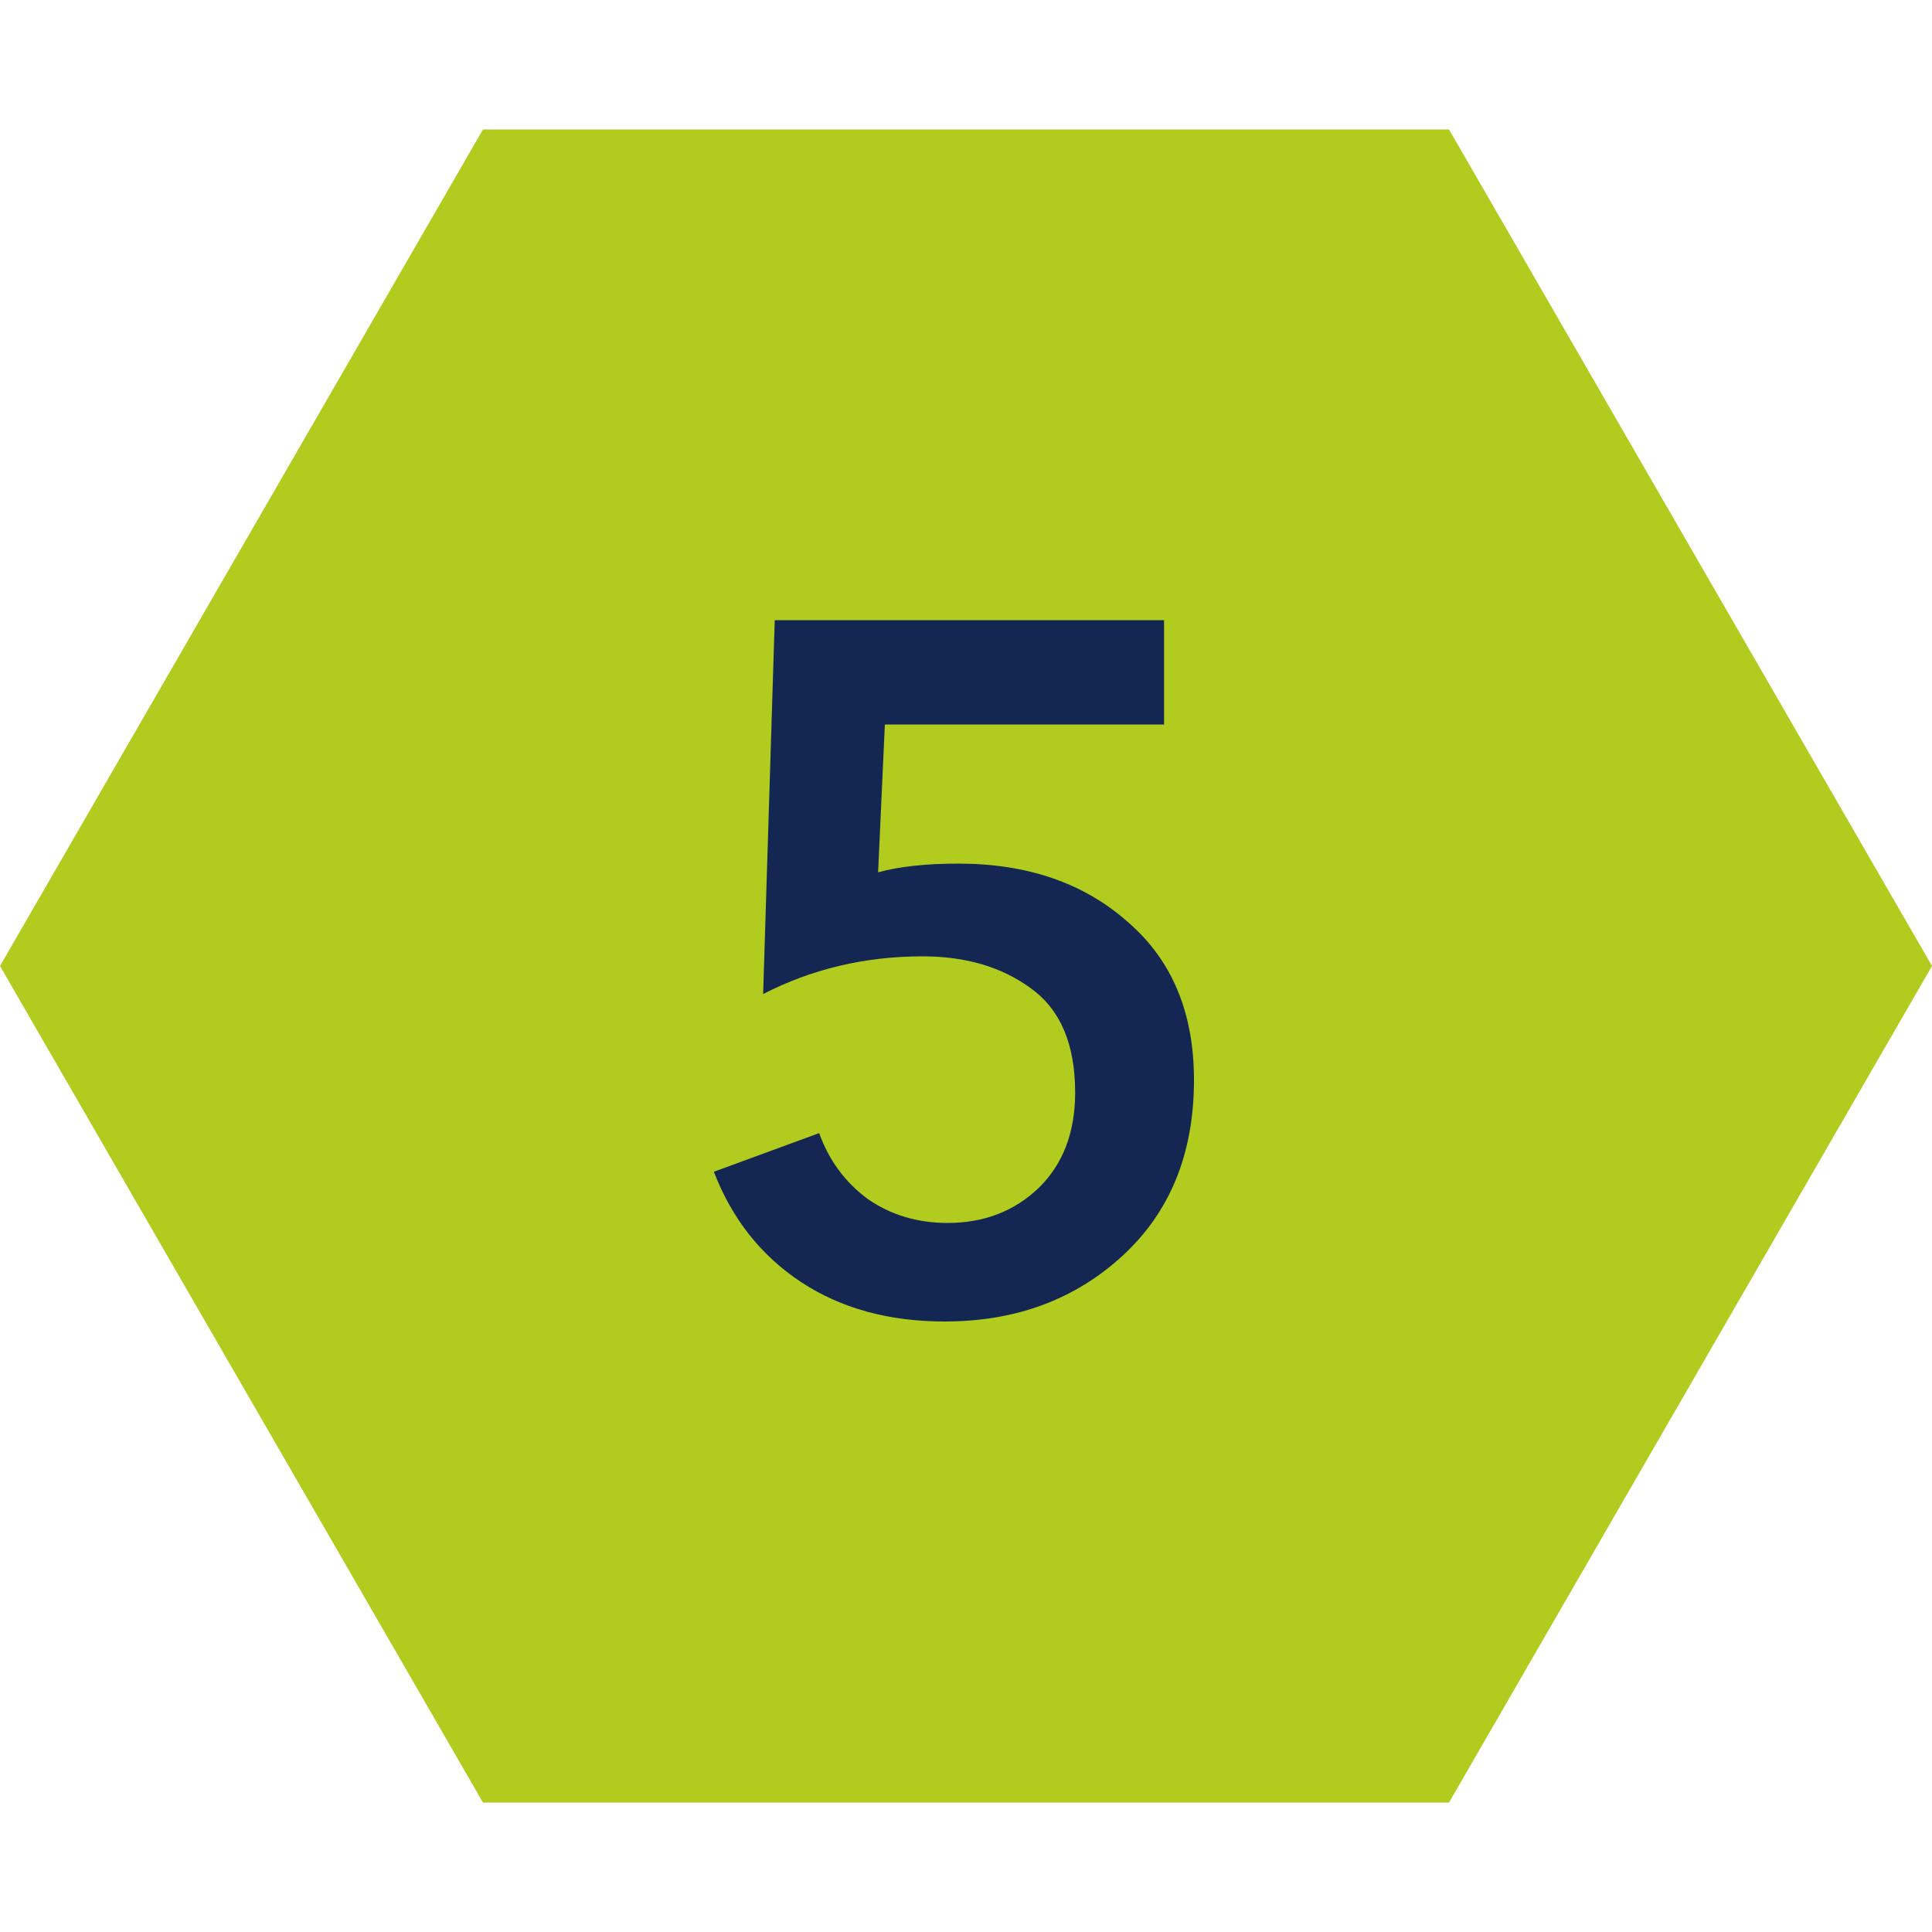
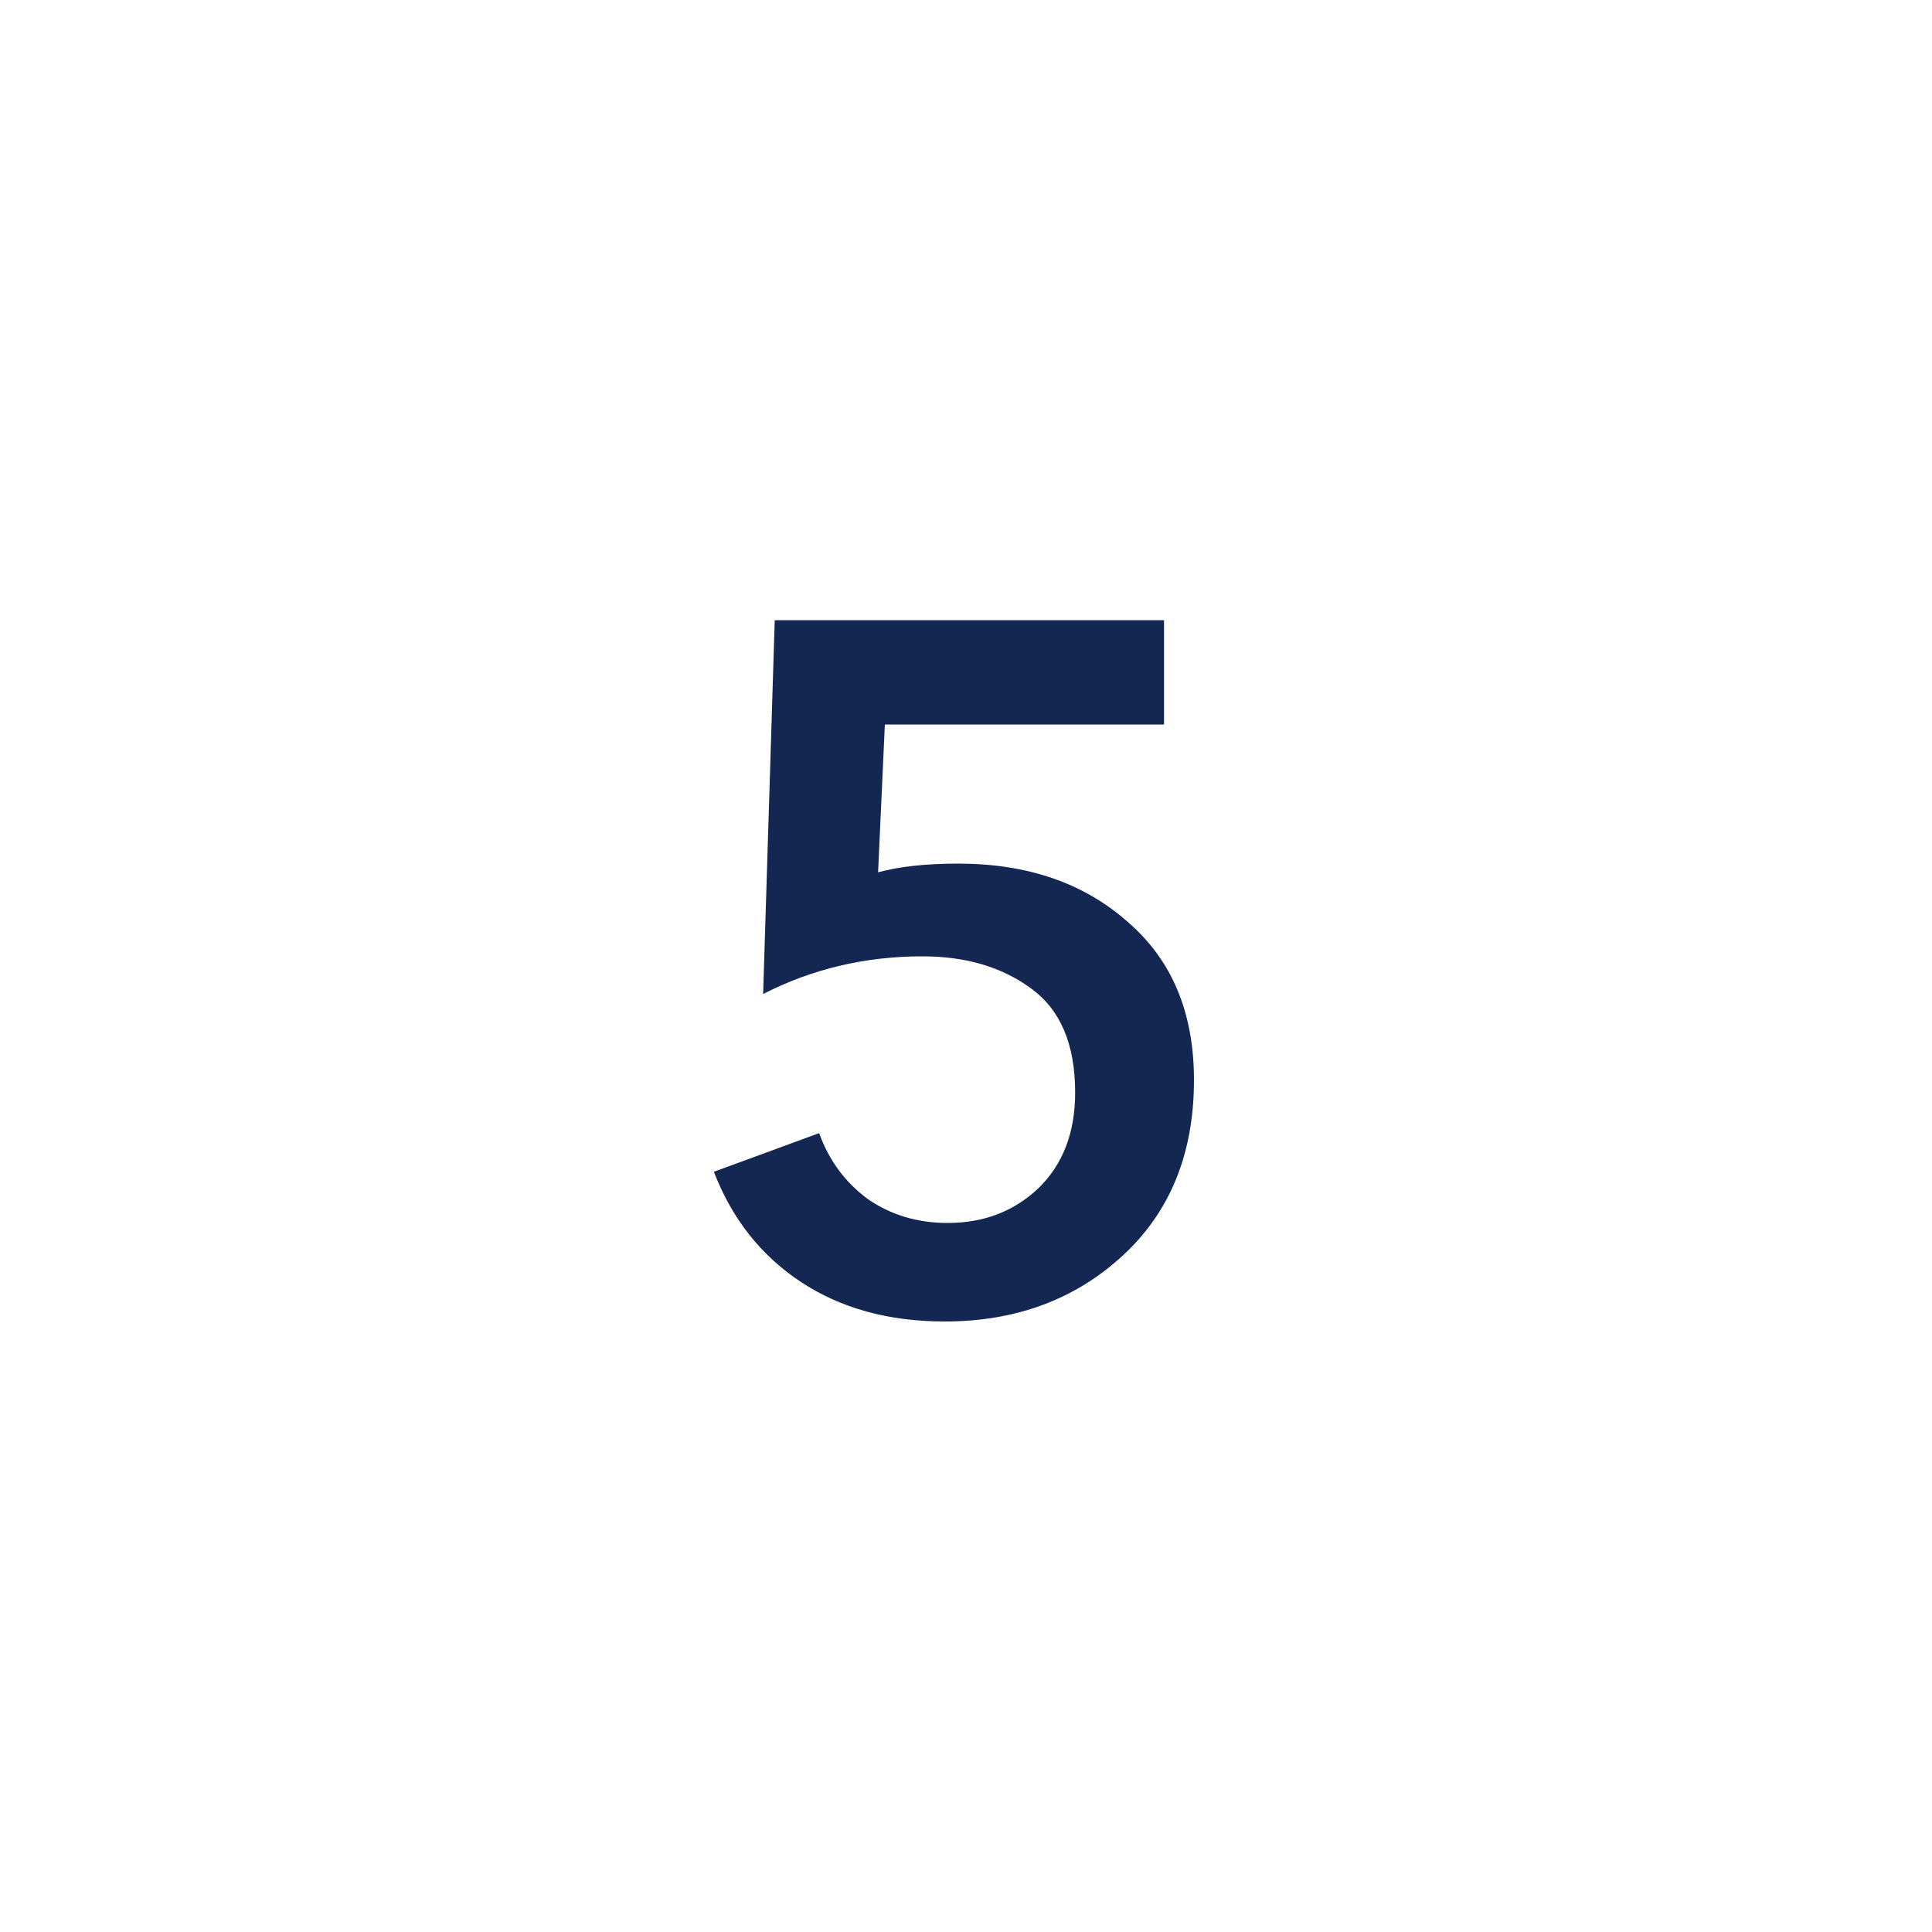
<svg xmlns="http://www.w3.org/2000/svg" width="34" height="34" viewBox="0 0 34 34" fill="none">
-   <path d="M0 17L8.5 2.278H25.5L34 17L25.5 31.722H8.5L0 17Z" fill="#B1CB1F" />
  <path d="M20.485 10.914V12.75H15.572L15.453 15.351C15.827 15.249 16.298 15.198 16.864 15.198C18.077 15.198 19.069 15.538 19.839 16.218C20.621 16.887 21.012 17.816 21.012 19.006C21.012 20.298 20.593 21.329 19.754 22.1C18.916 22.871 17.873 23.256 16.626 23.256C15.64 23.256 14.796 23.024 14.093 22.559C13.391 22.095 12.881 21.448 12.563 20.621L14.416 19.941C14.586 20.417 14.87 20.802 15.266 21.097C15.674 21.381 16.145 21.522 16.677 21.522C17.312 21.522 17.845 21.318 18.275 20.91C18.706 20.491 18.921 19.93 18.921 19.227C18.921 18.377 18.661 17.765 18.139 17.391C17.629 17.017 16.995 16.83 16.235 16.83C15.227 16.83 14.292 17.051 13.43 17.493L13.634 10.914H20.485Z" fill="#132752" />
</svg>